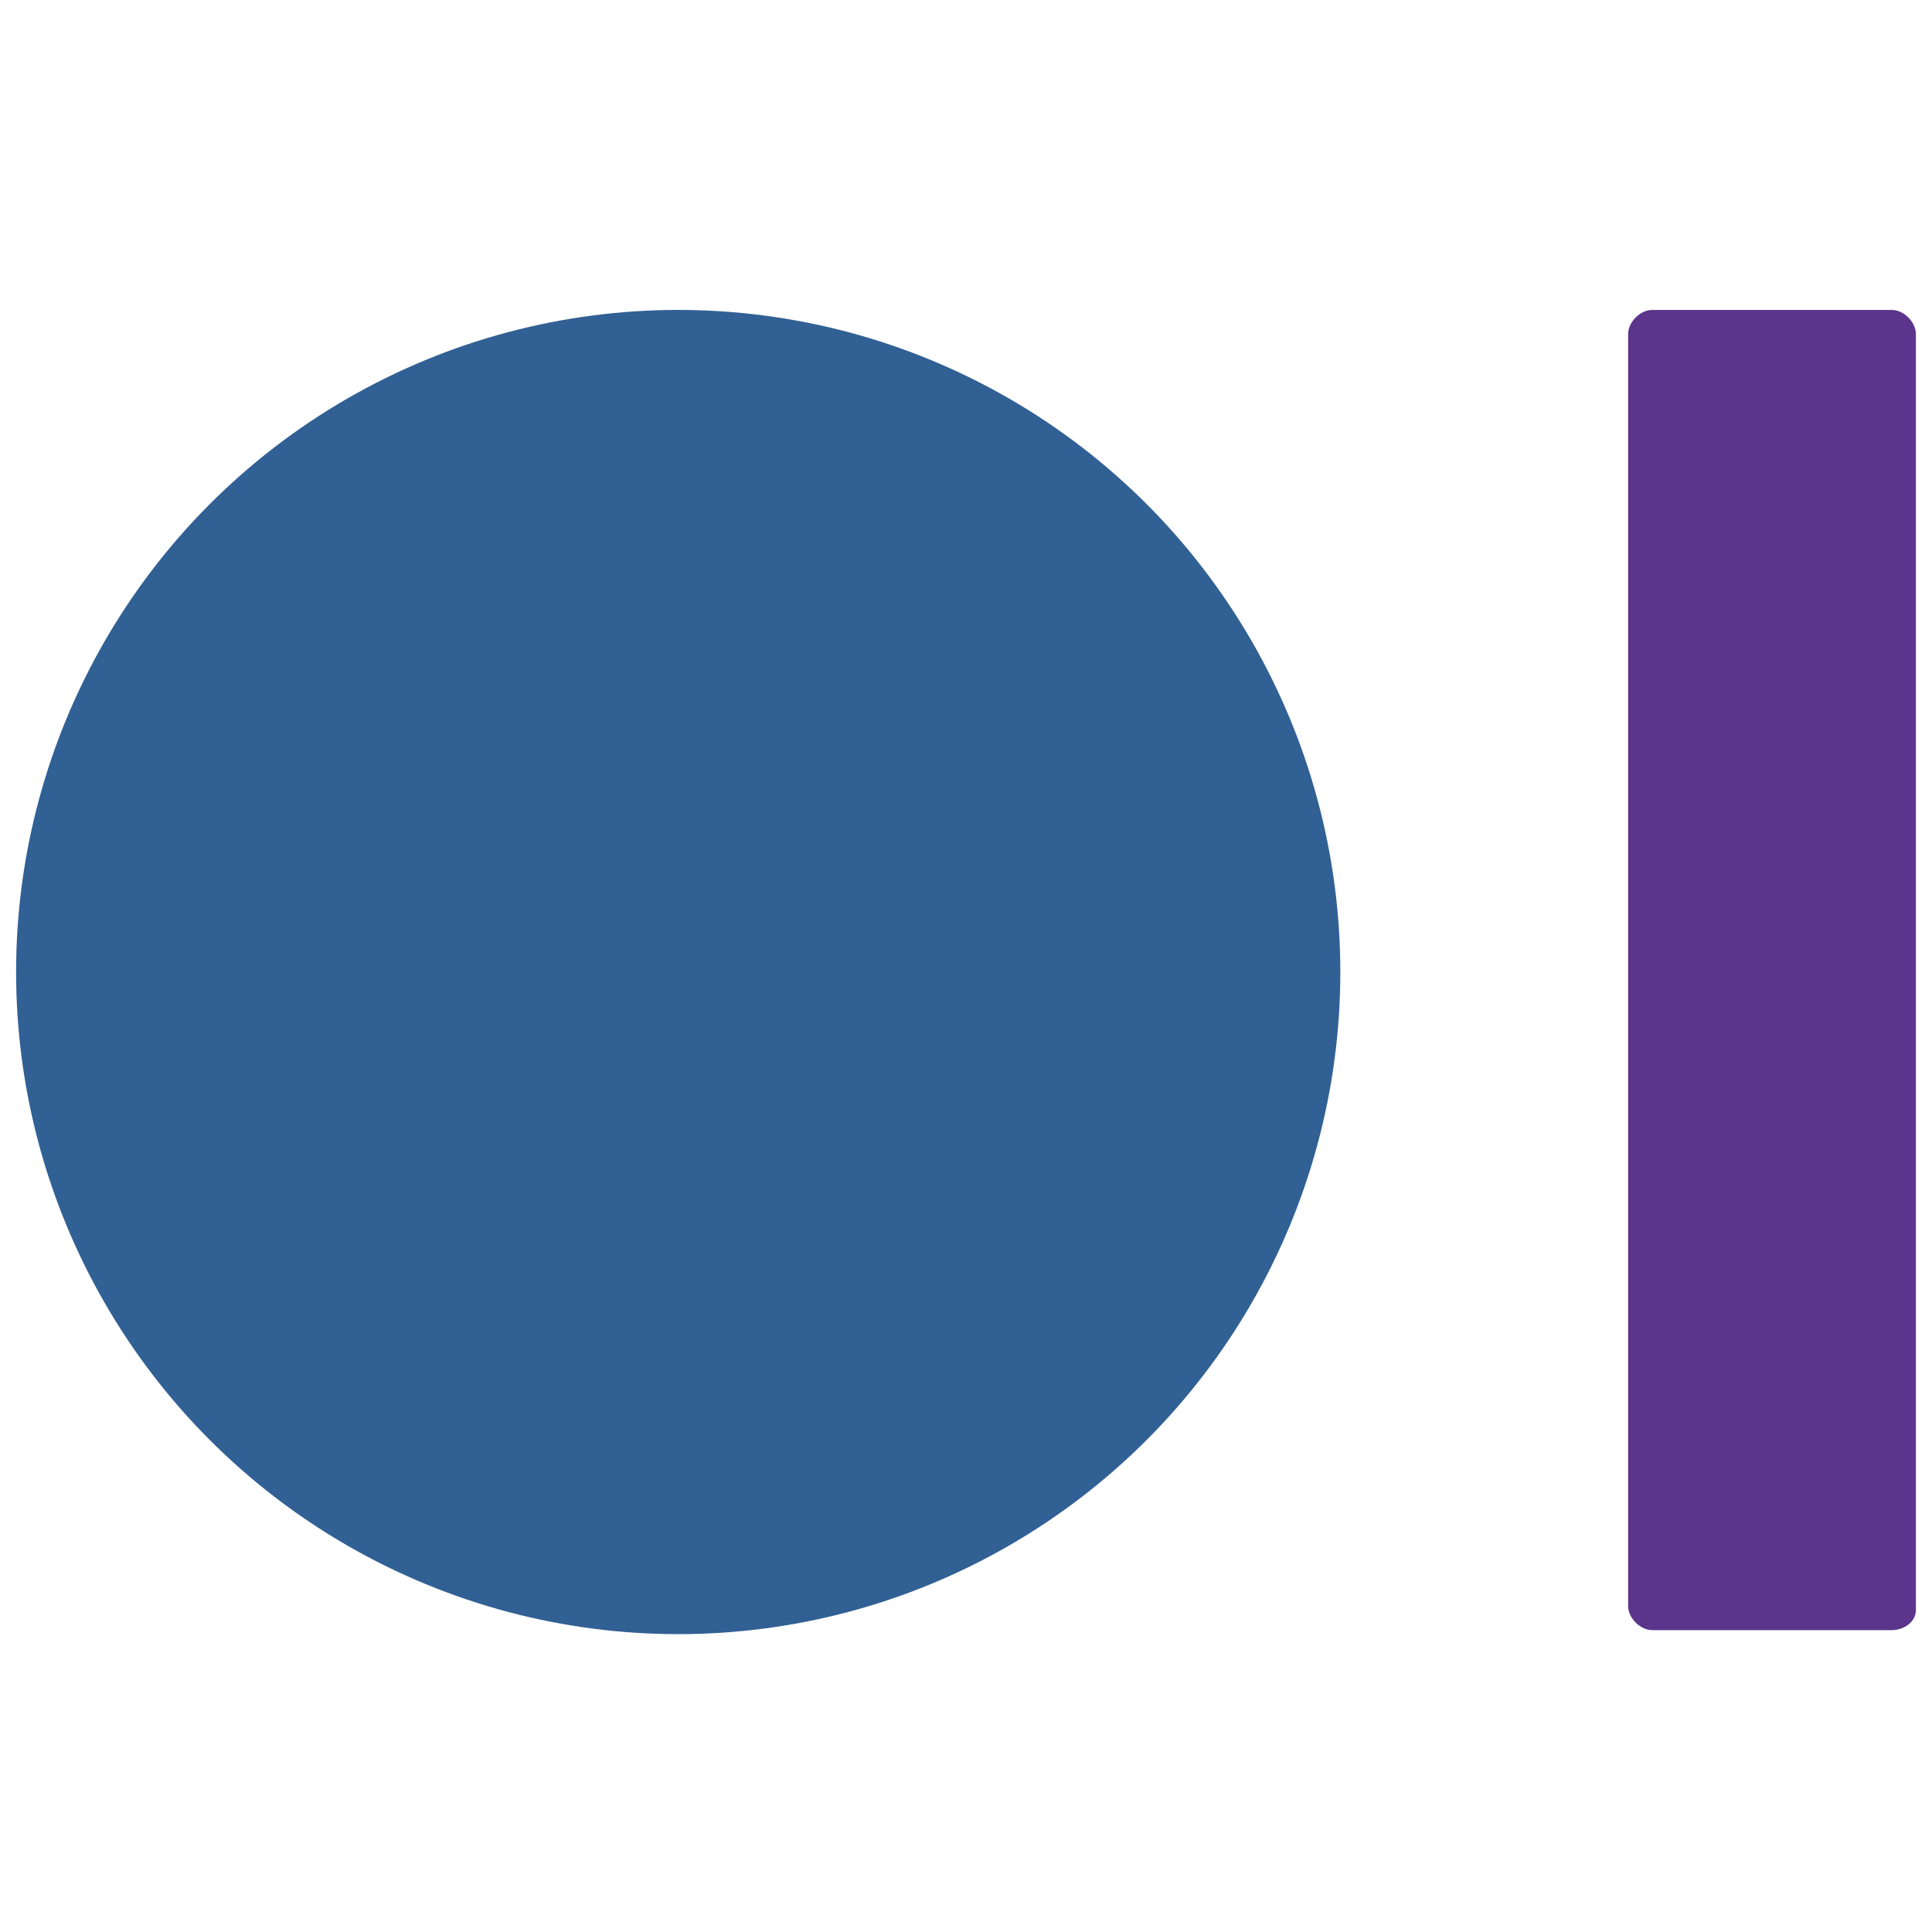
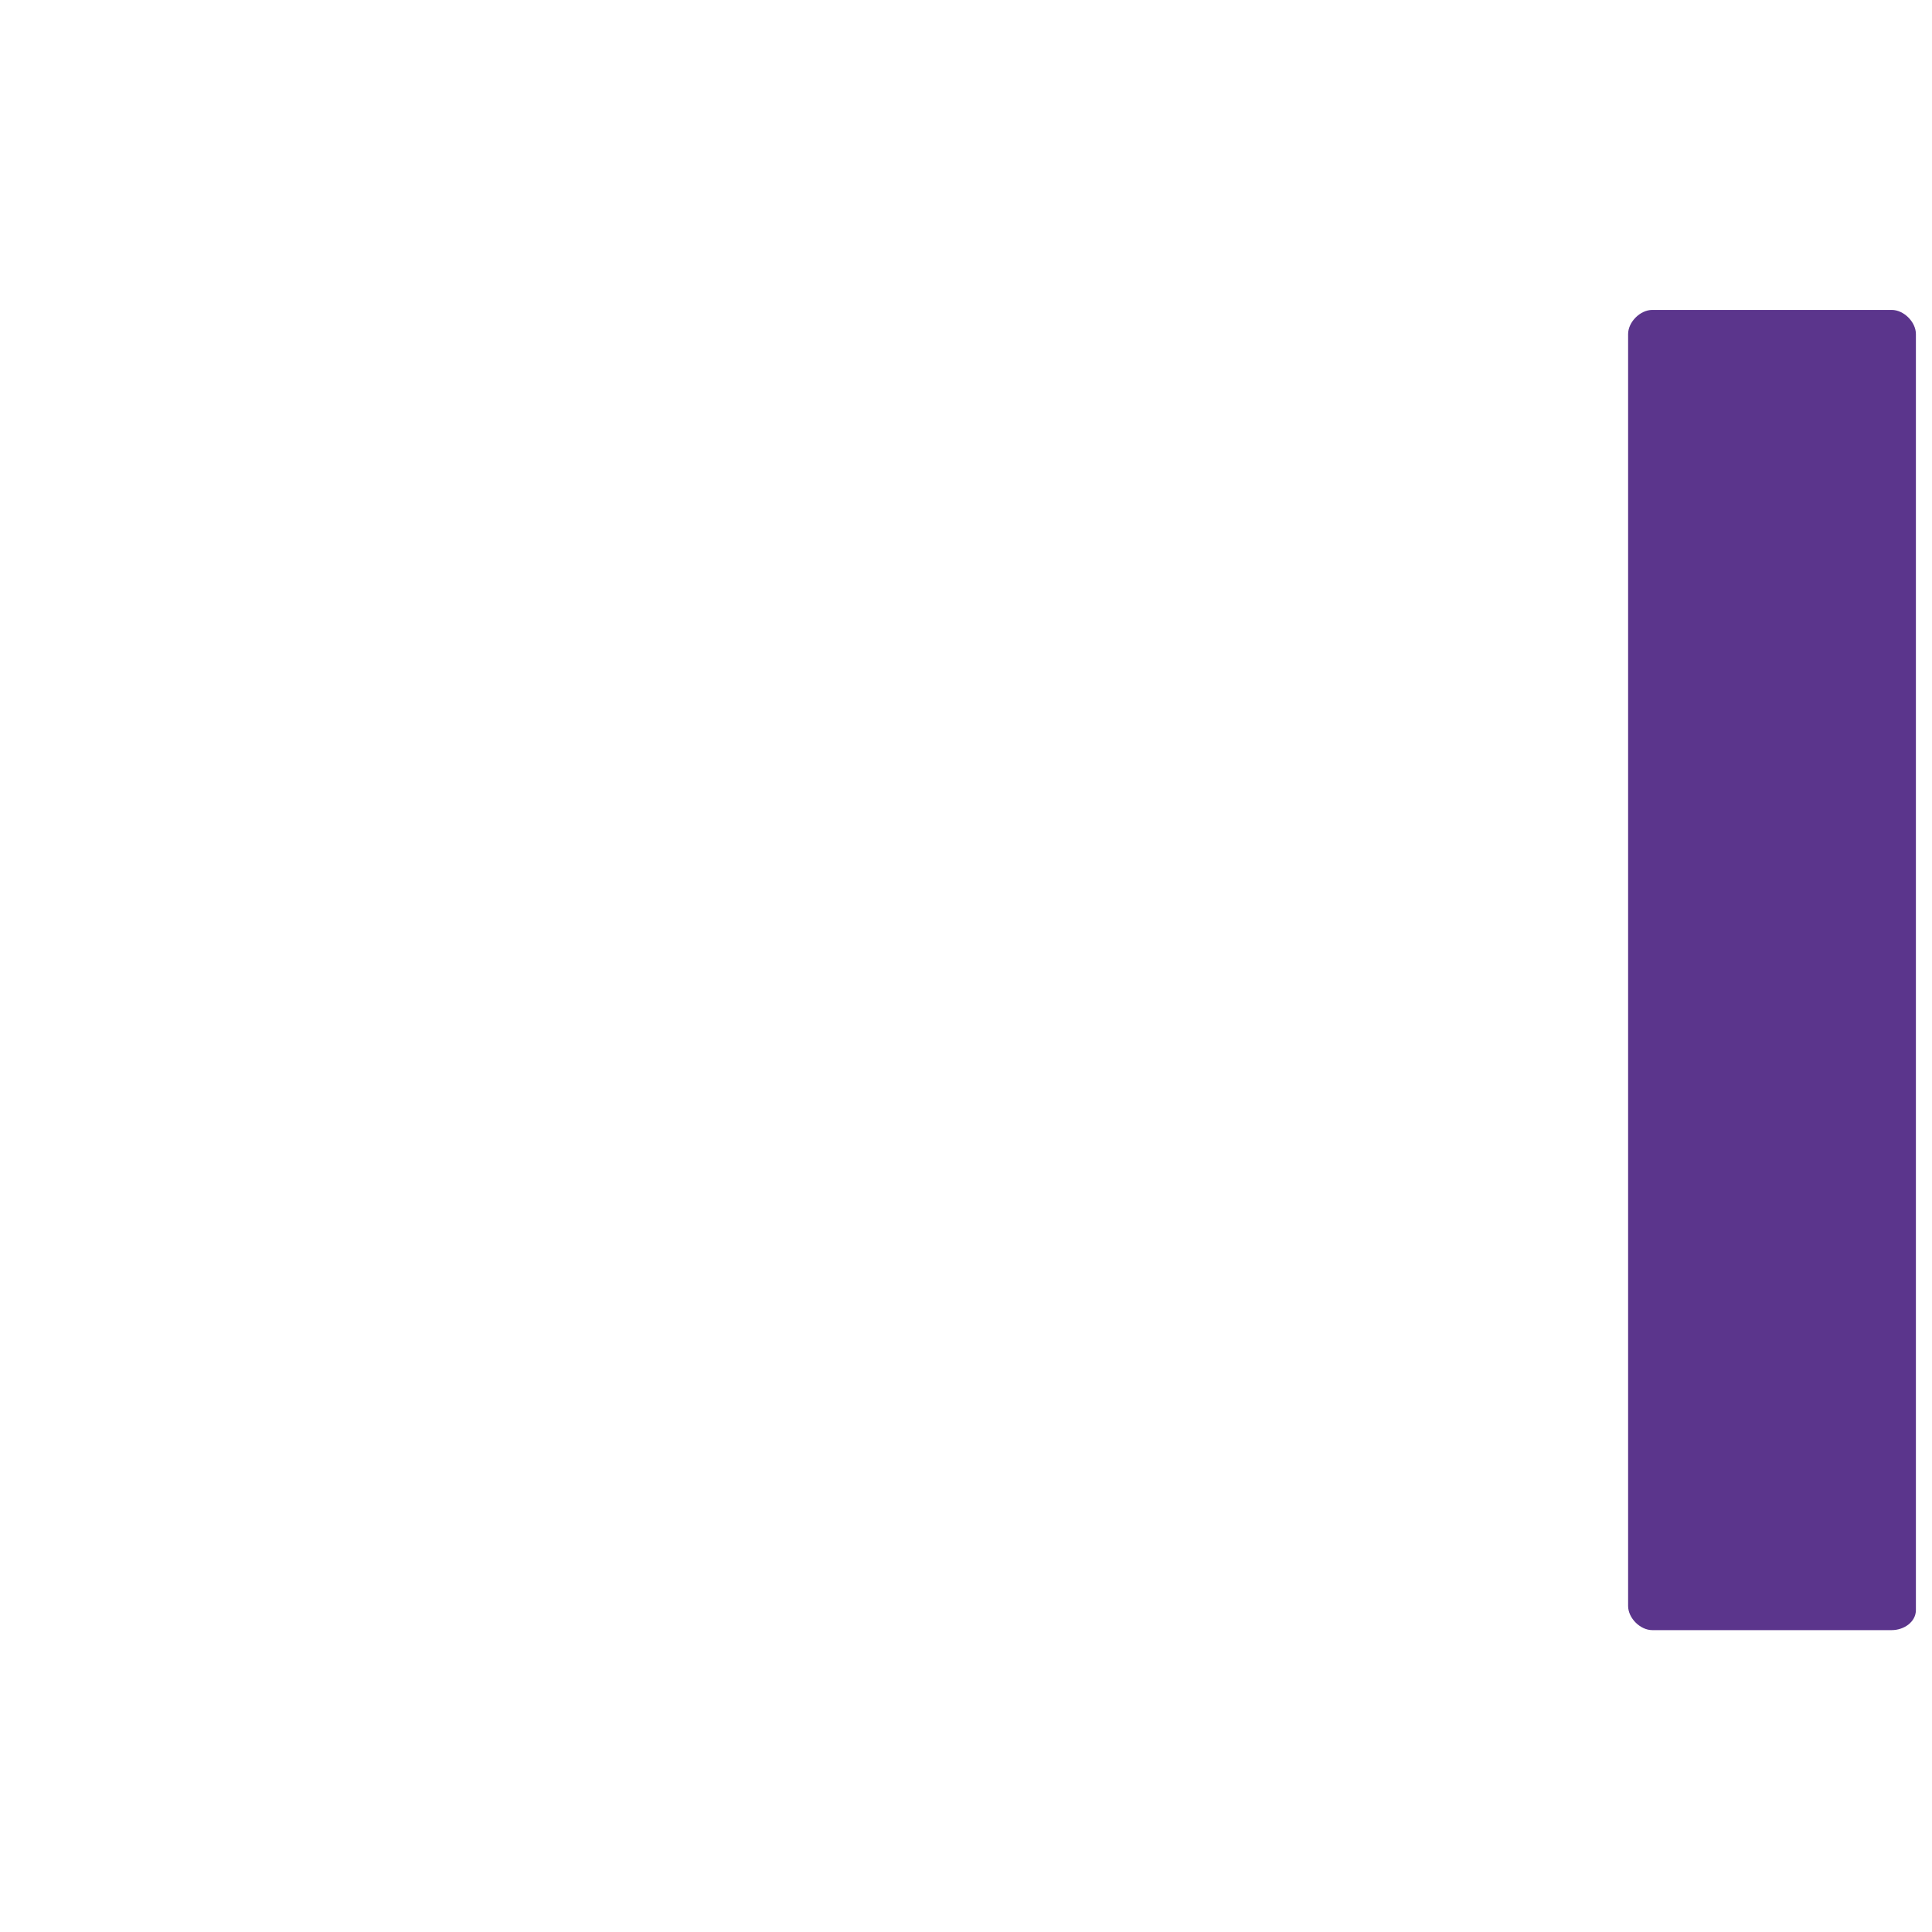
<svg xmlns="http://www.w3.org/2000/svg" version="1.1" id="CiBiS_favicon" x="0px" y="0px" viewBox="0 0 96 96" style="enable-background:new 0 0 96 96;" xml:space="preserve">
  <style type="text/css">
	.st0{fill:#5B358C;}
	.st1{fill:#316094;}
</style>
  <path id="Linea" class="st0" d="M94,81H82.1c-0.6,0-1.2-0.6-1.2-1.2V16.6c0-0.6,0.6-1.2,1.2-1.2H94c0.6,0,1.2,0.6,1.2,1.2V80  C95.2,80.6,94.6,81,94,81z" />
-   <circle id="Circulo" class="st1" cx="33.7" cy="48.3" r="32.9" />
</svg>